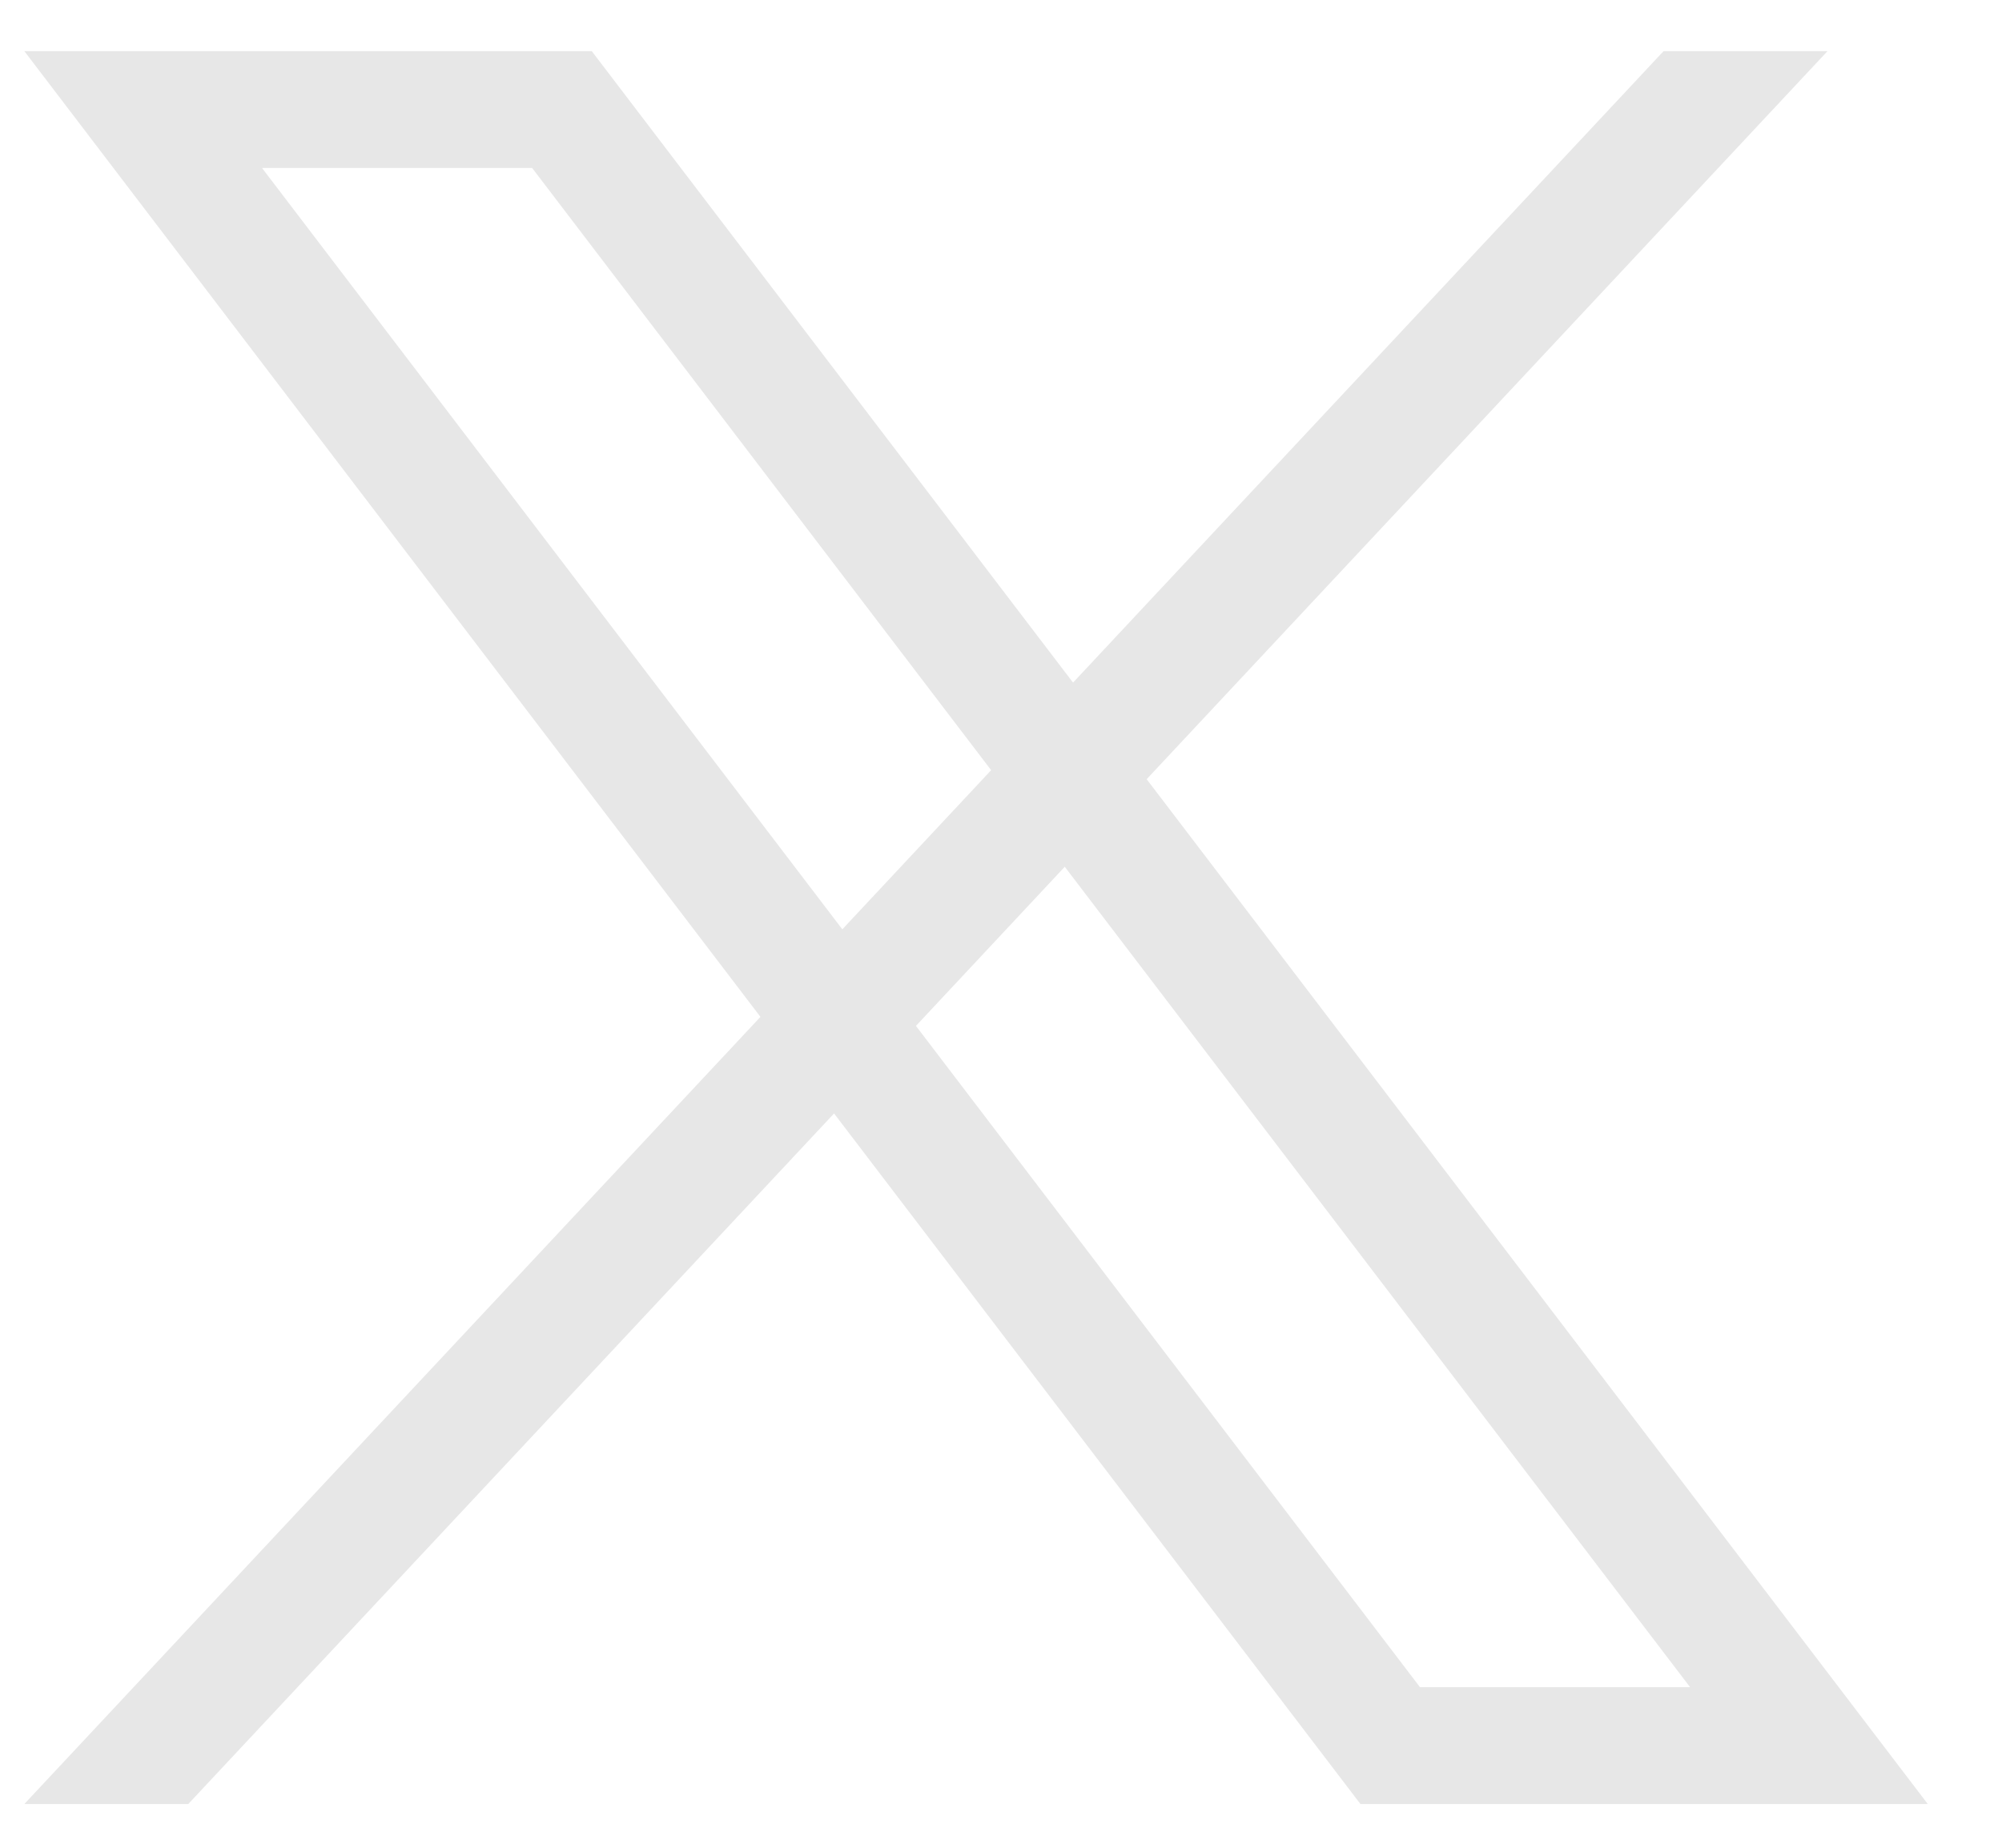
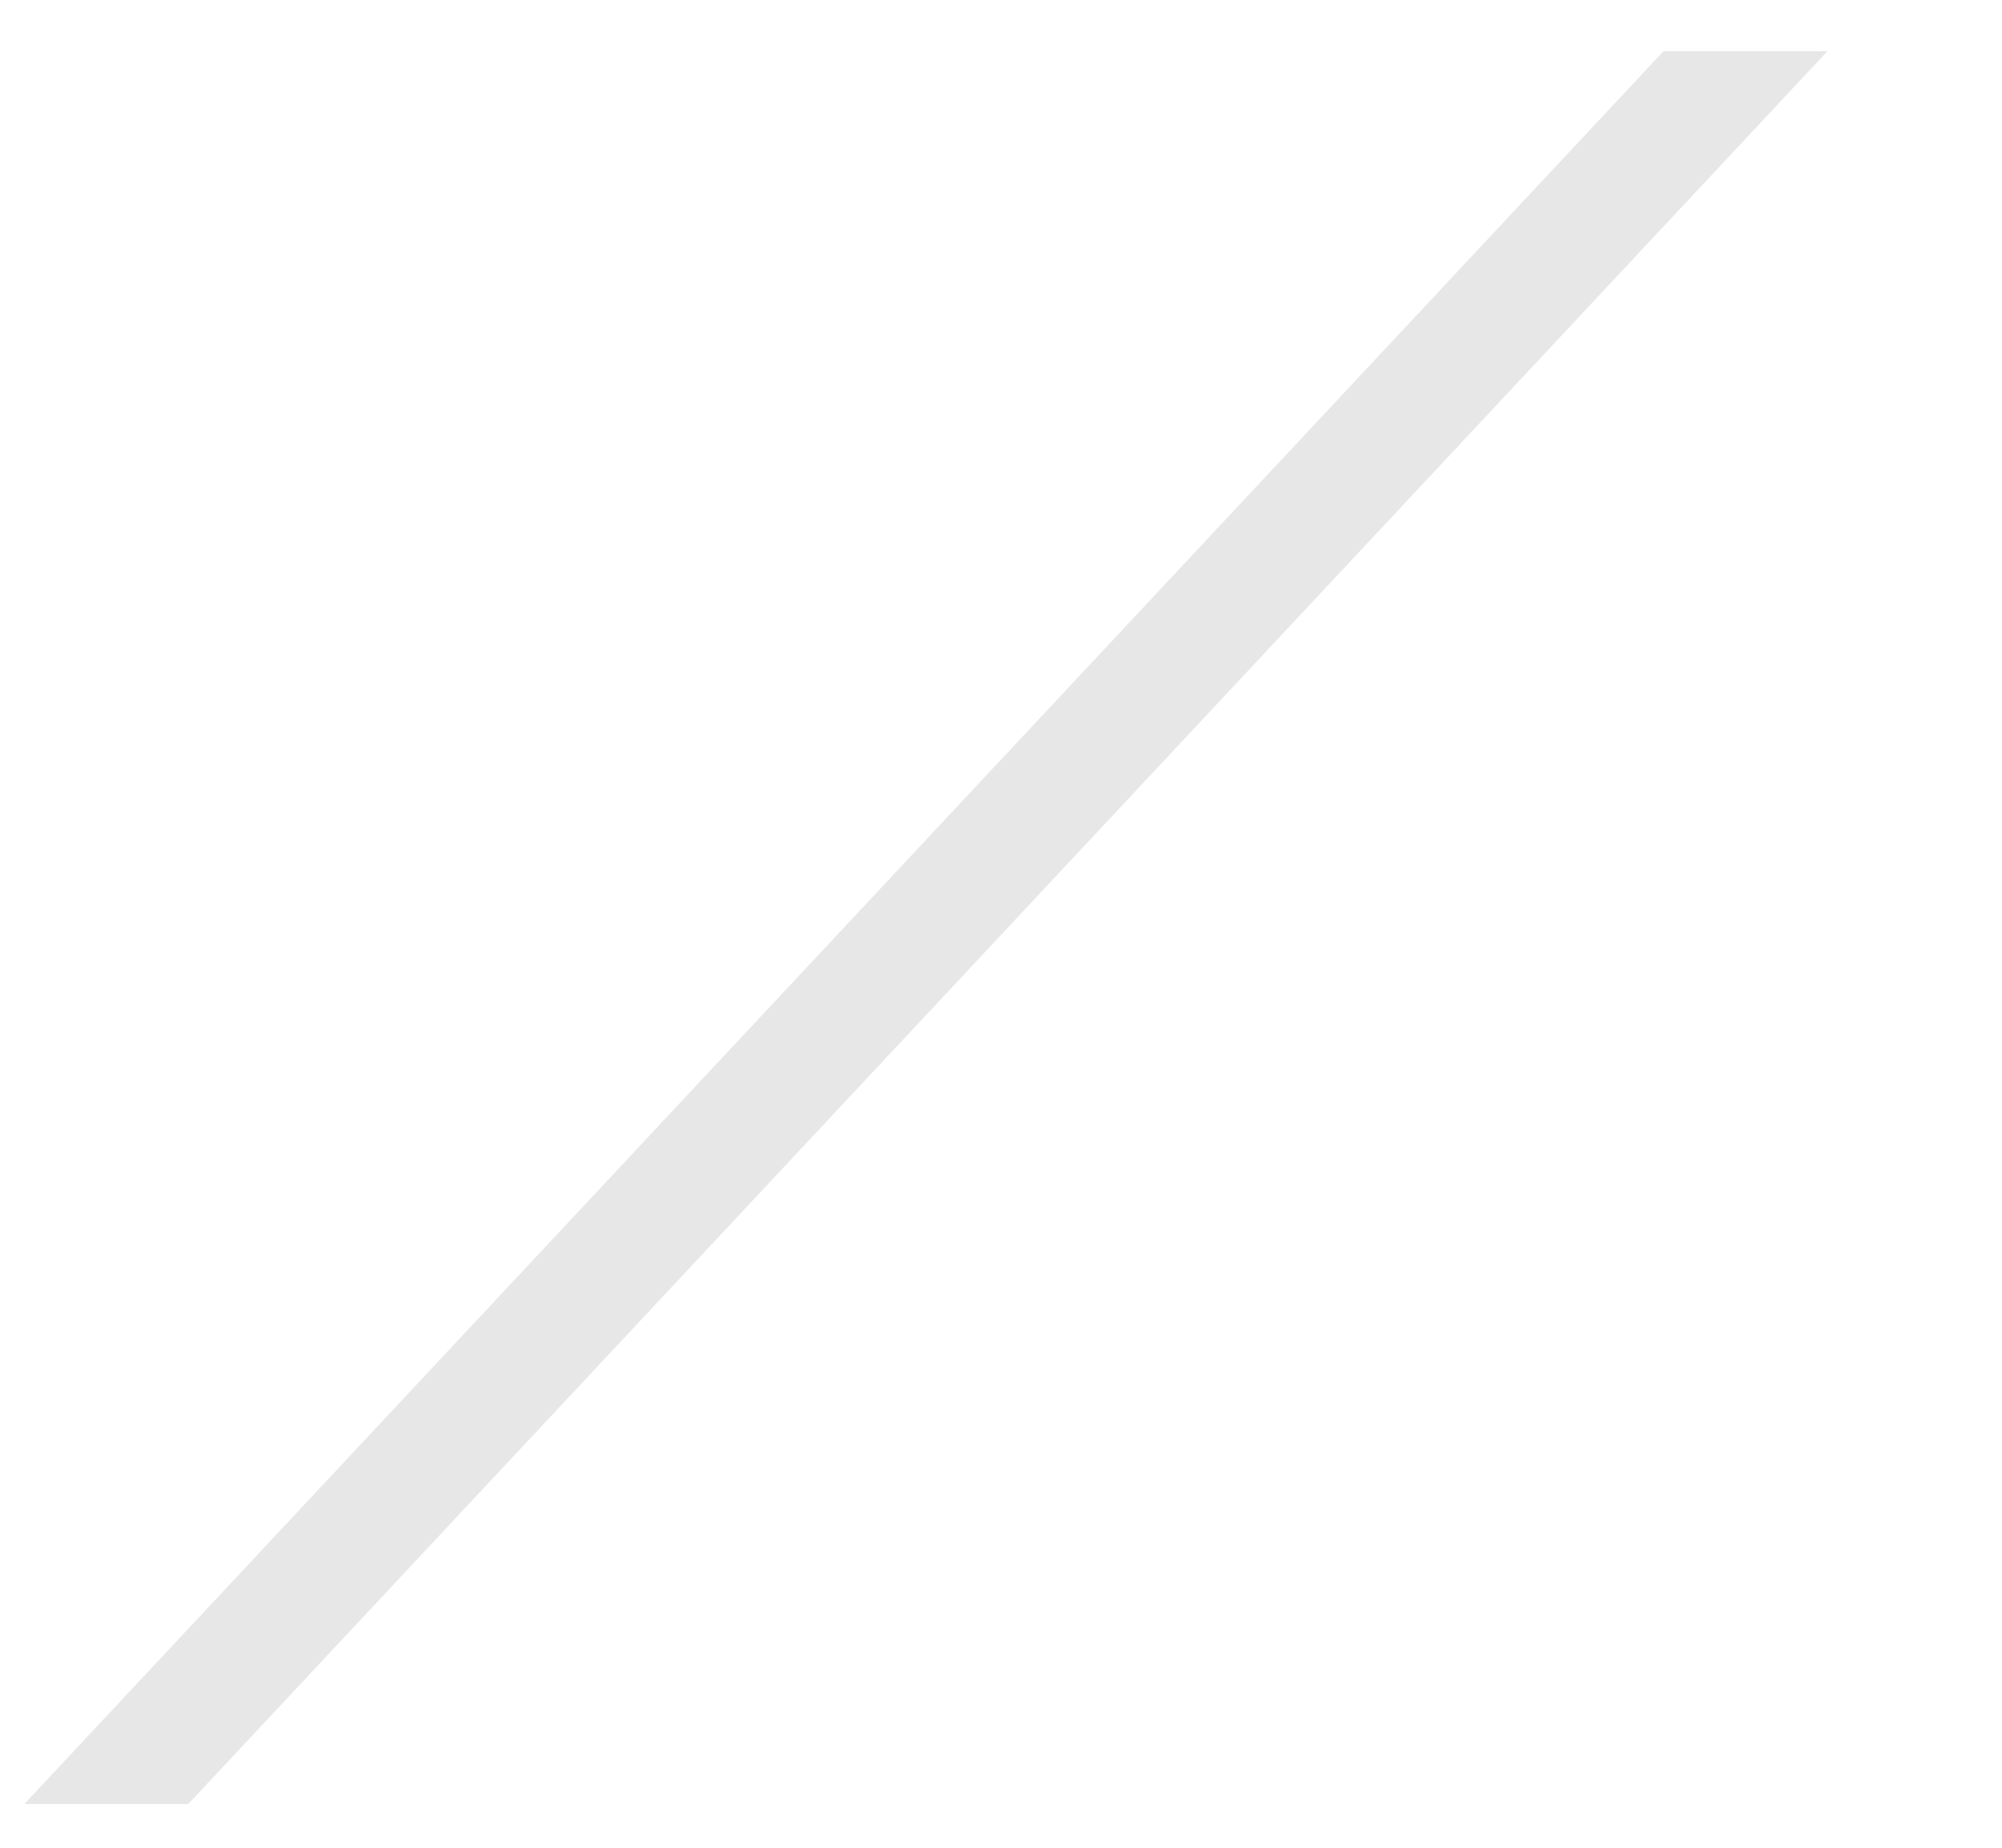
<svg xmlns="http://www.w3.org/2000/svg" width="26" height="24" viewBox="0 0 26 24" fill="none">
-   <path fill-rule="evenodd" clip-rule="evenodd" d="M0.316 0.664L17.668 23.432H25.036L7.685 0.664H0.316ZM3.403 2.182L18.441 21.914H21.949L6.911 2.182H3.403Z" fill="#E7E7E7" />
  <path d="M23.734 0.664H21.605L0.316 23.432H2.445L23.734 0.664Z" fill="#E7E7E7" />
</svg>